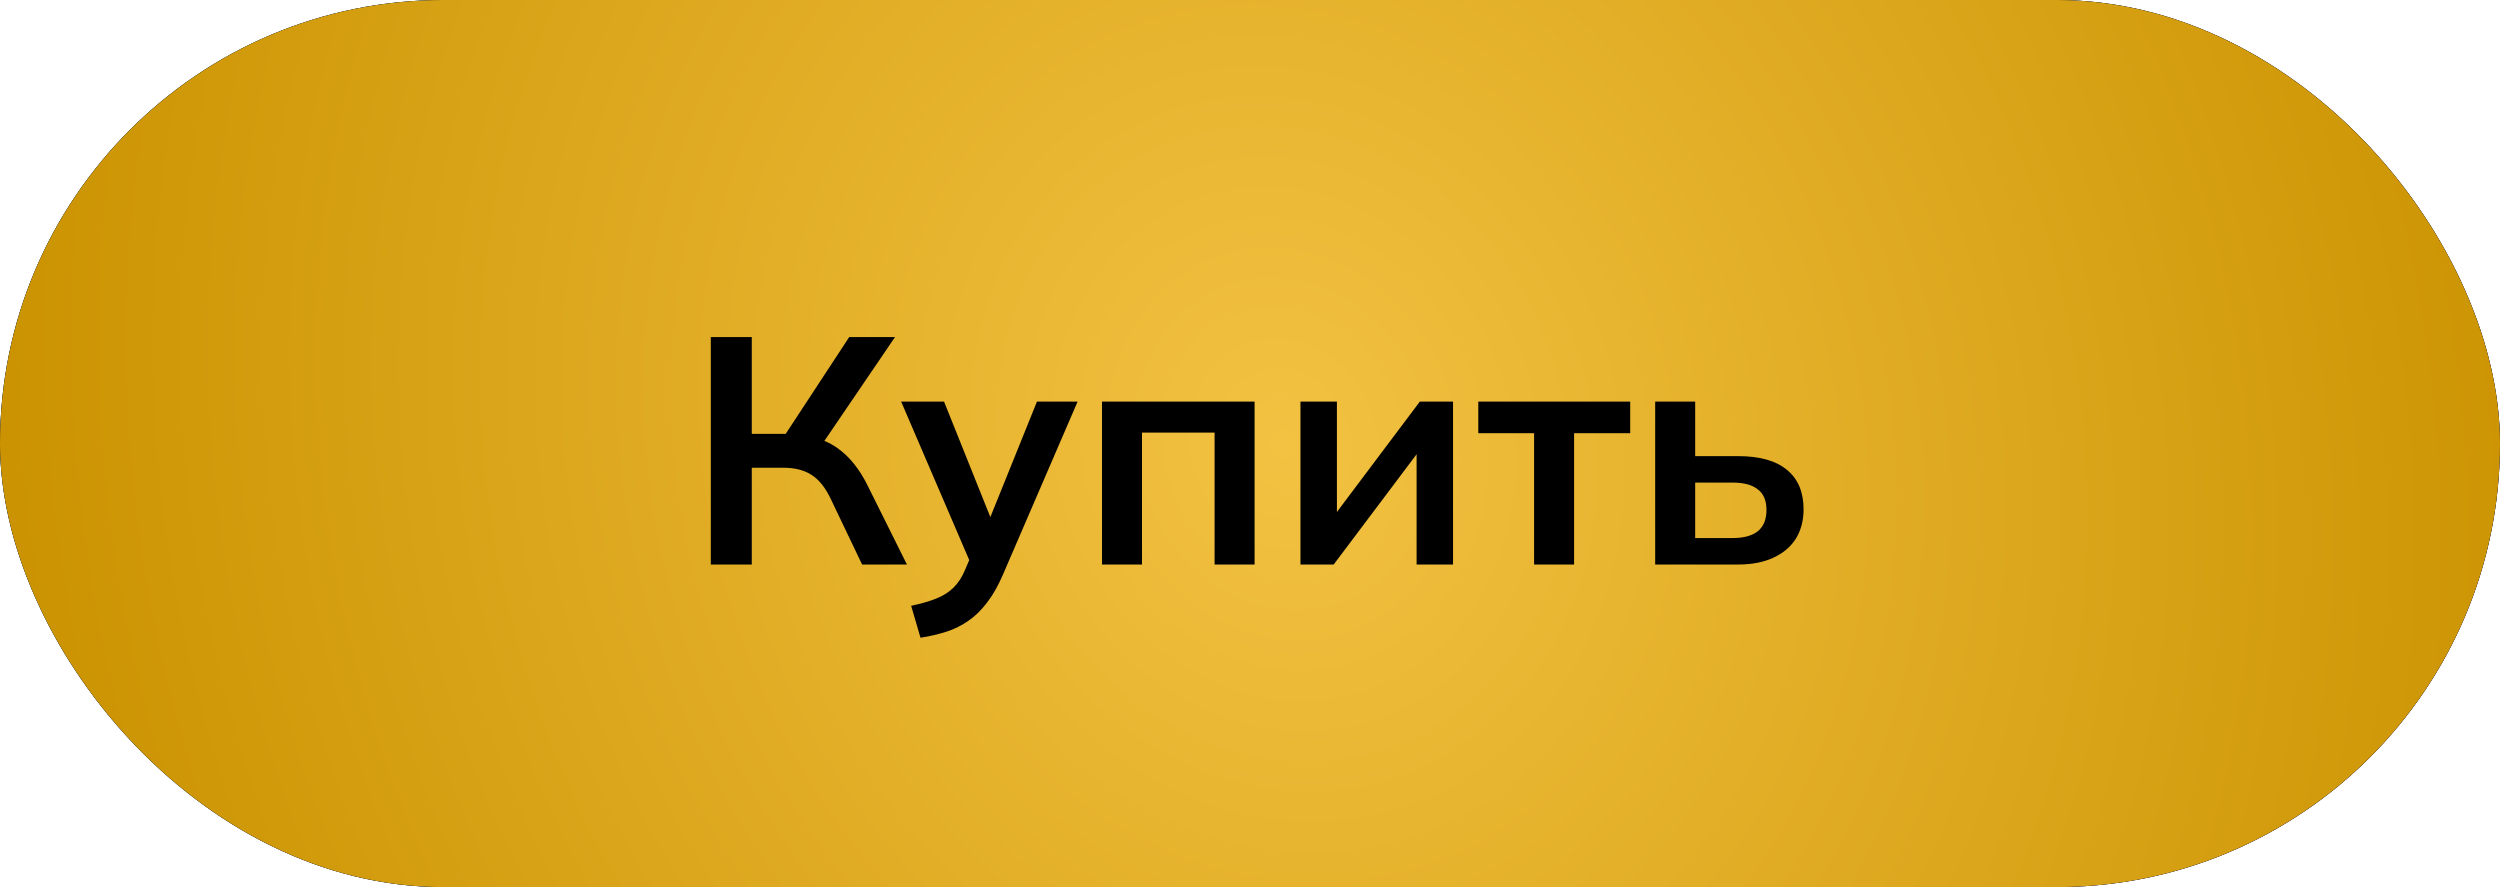
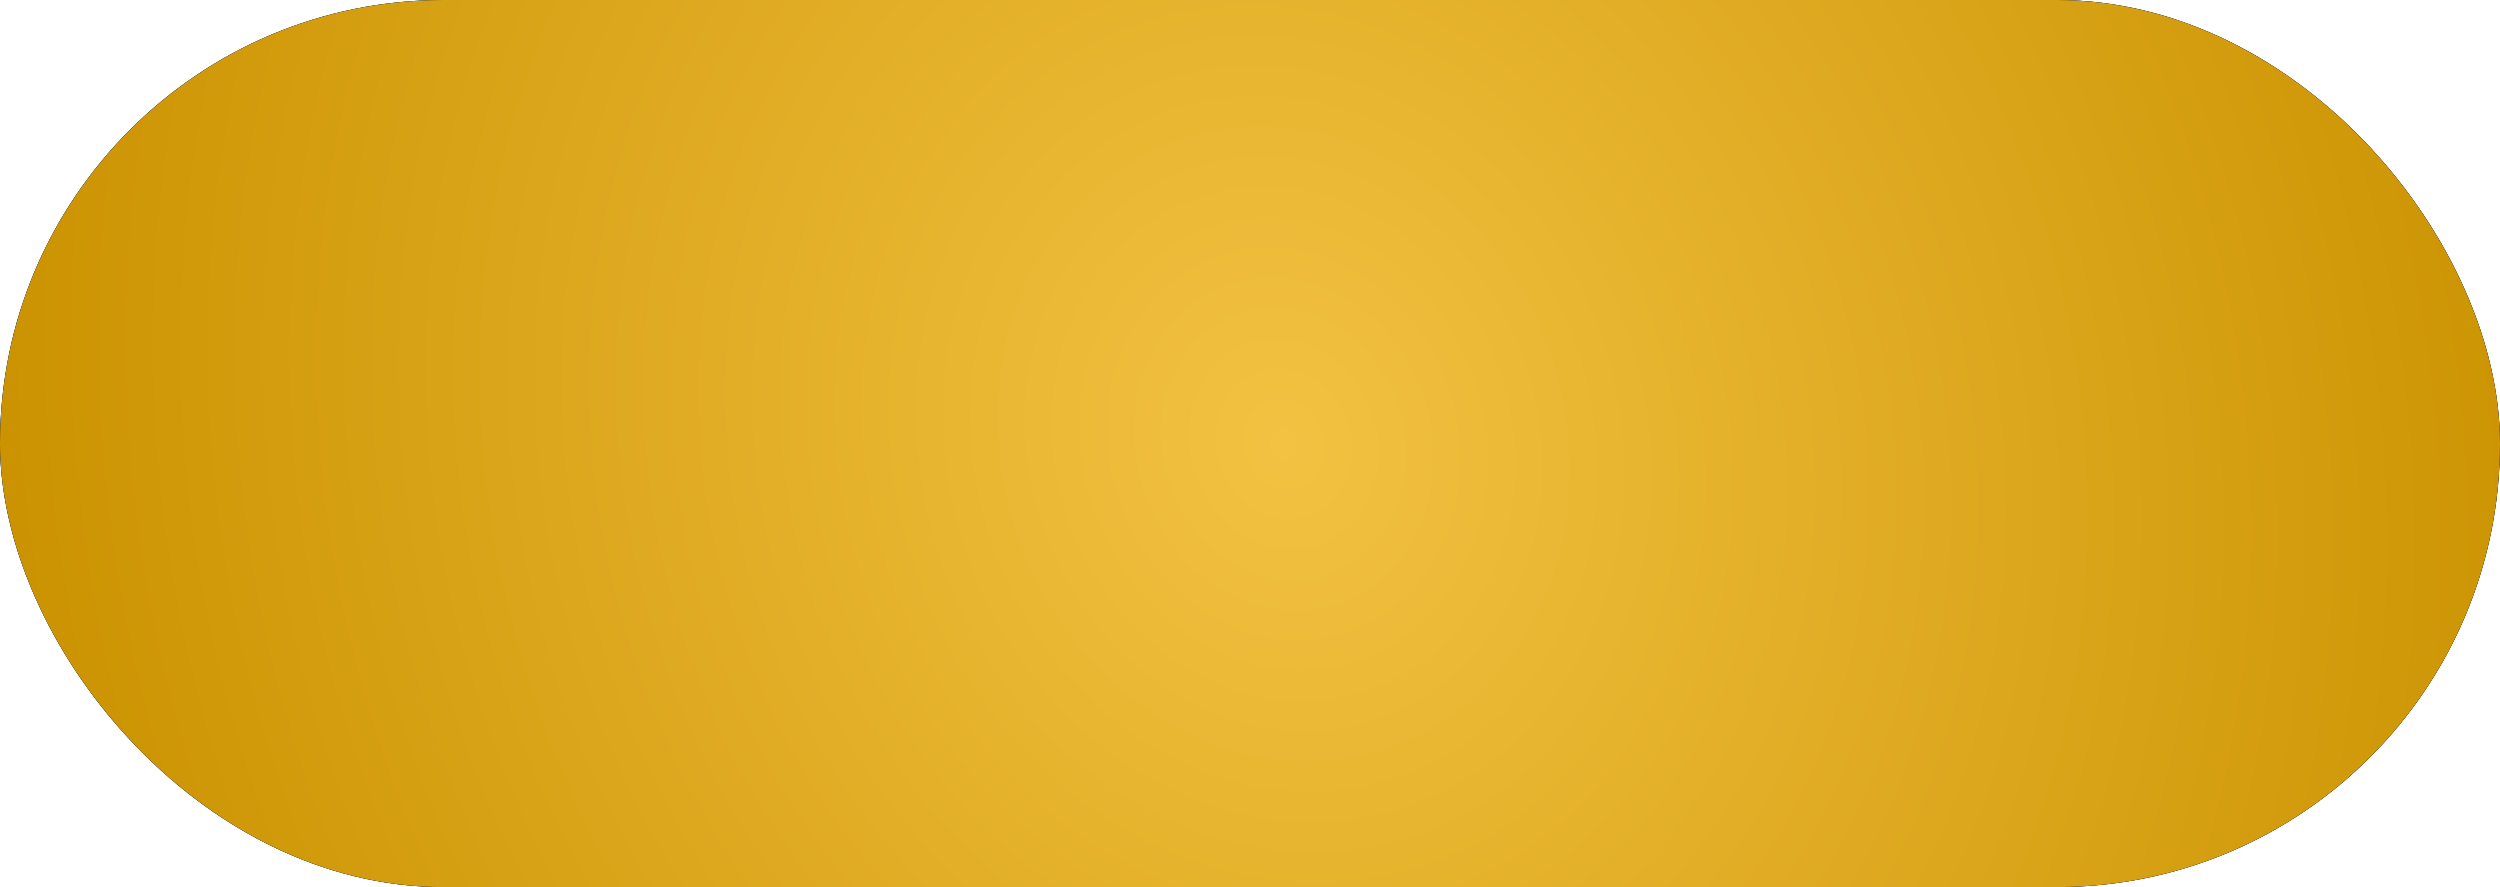
<svg xmlns="http://www.w3.org/2000/svg" width="124" height="44" viewBox="0 0 124 44" fill="none">
  <rect width="124" height="44" rx="22" fill="url(#paint0_linear_34_228)" />
  <rect width="124" height="44" rx="22" fill="black" />
  <rect width="124" height="44" rx="22" fill="url(#paint1_radial_34_228)" />
-   <path d="M35.256 28V16.72H37.288V21.52H39.208L38.792 21.792L42.12 16.72H44.392L40.68 22.176L39.896 21.6C40.621 21.707 41.224 21.957 41.704 22.352C42.194 22.736 42.621 23.28 42.984 23.984L44.984 28H42.76L41.208 24.752C40.941 24.187 40.621 23.787 40.248 23.552C39.885 23.317 39.421 23.2 38.856 23.2H37.288V28H35.256ZM45.657 31.632L45.193 30.048C45.694 29.941 46.116 29.819 46.457 29.68C46.798 29.541 47.081 29.36 47.305 29.136C47.529 28.912 47.716 28.624 47.865 28.272L48.265 27.328L48.217 28.112L44.697 19.92H46.825L49.353 26.224H48.889L51.433 19.92H53.449L49.769 28.448C49.524 29.024 49.257 29.499 48.969 29.872C48.681 30.256 48.372 30.56 48.041 30.784C47.711 31.019 47.348 31.2 46.953 31.328C46.559 31.456 46.127 31.557 45.657 31.632ZM54.659 28V19.92H62.227V28H60.243V21.456H56.643V28H54.659ZM64.503 28V19.92H66.311V26.032H65.831L70.423 19.92H72.071V28H70.263V21.872H70.759L66.151 28H64.503ZM76.091 28V21.488H73.323V19.92H80.859V21.488H78.075V28H76.091ZM82.097 28V19.92H84.081V22.624H86.209C87.286 22.624 88.097 22.853 88.641 23.312C89.185 23.76 89.457 24.411 89.457 25.264C89.457 25.819 89.329 26.304 89.073 26.72C88.817 27.125 88.444 27.44 87.953 27.664C87.473 27.888 86.892 28 86.209 28H82.097ZM84.081 26.688H85.937C86.481 26.688 86.897 26.576 87.185 26.352C87.473 26.117 87.617 25.765 87.617 25.296C87.617 24.827 87.473 24.485 87.185 24.272C86.908 24.048 86.492 23.936 85.937 23.936H84.081V26.688Z" fill="black" />
  <defs>
    <linearGradient id="paint0_linear_34_228" x1="22.865" y1="1.49236e-06" x2="79.534" y2="73.397" gradientUnits="userSpaceOnUse">
      <stop stop-color="#0967F5" />
      <stop offset="1" stop-color="#3C2BFB" />
    </linearGradient>
    <radialGradient id="paint1_radial_34_228" cx="0" cy="0" r="1" gradientUnits="userSpaceOnUse" gradientTransform="translate(63.679 22) rotate(-20.038) scale(64.207 72.721)">
      <stop stop-color="#F3C242" />
      <stop offset="1" stop-color="#CA9200" />
    </radialGradient>
  </defs>
</svg>